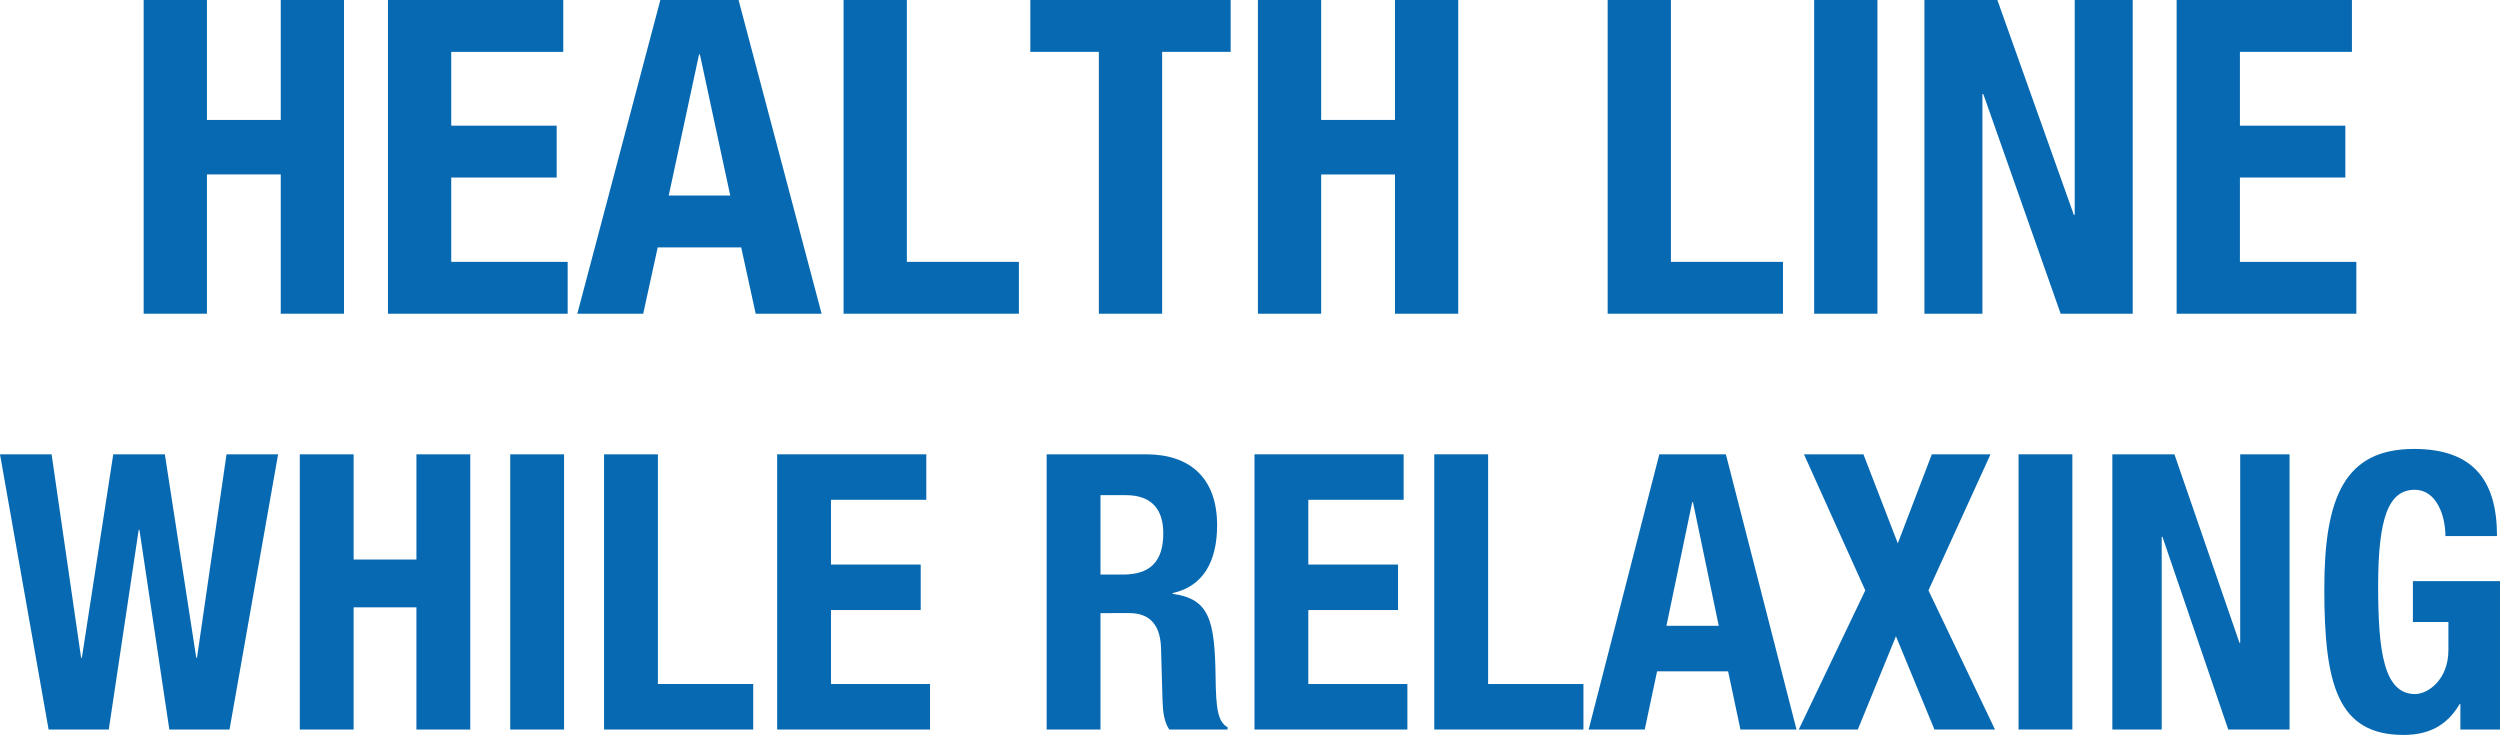
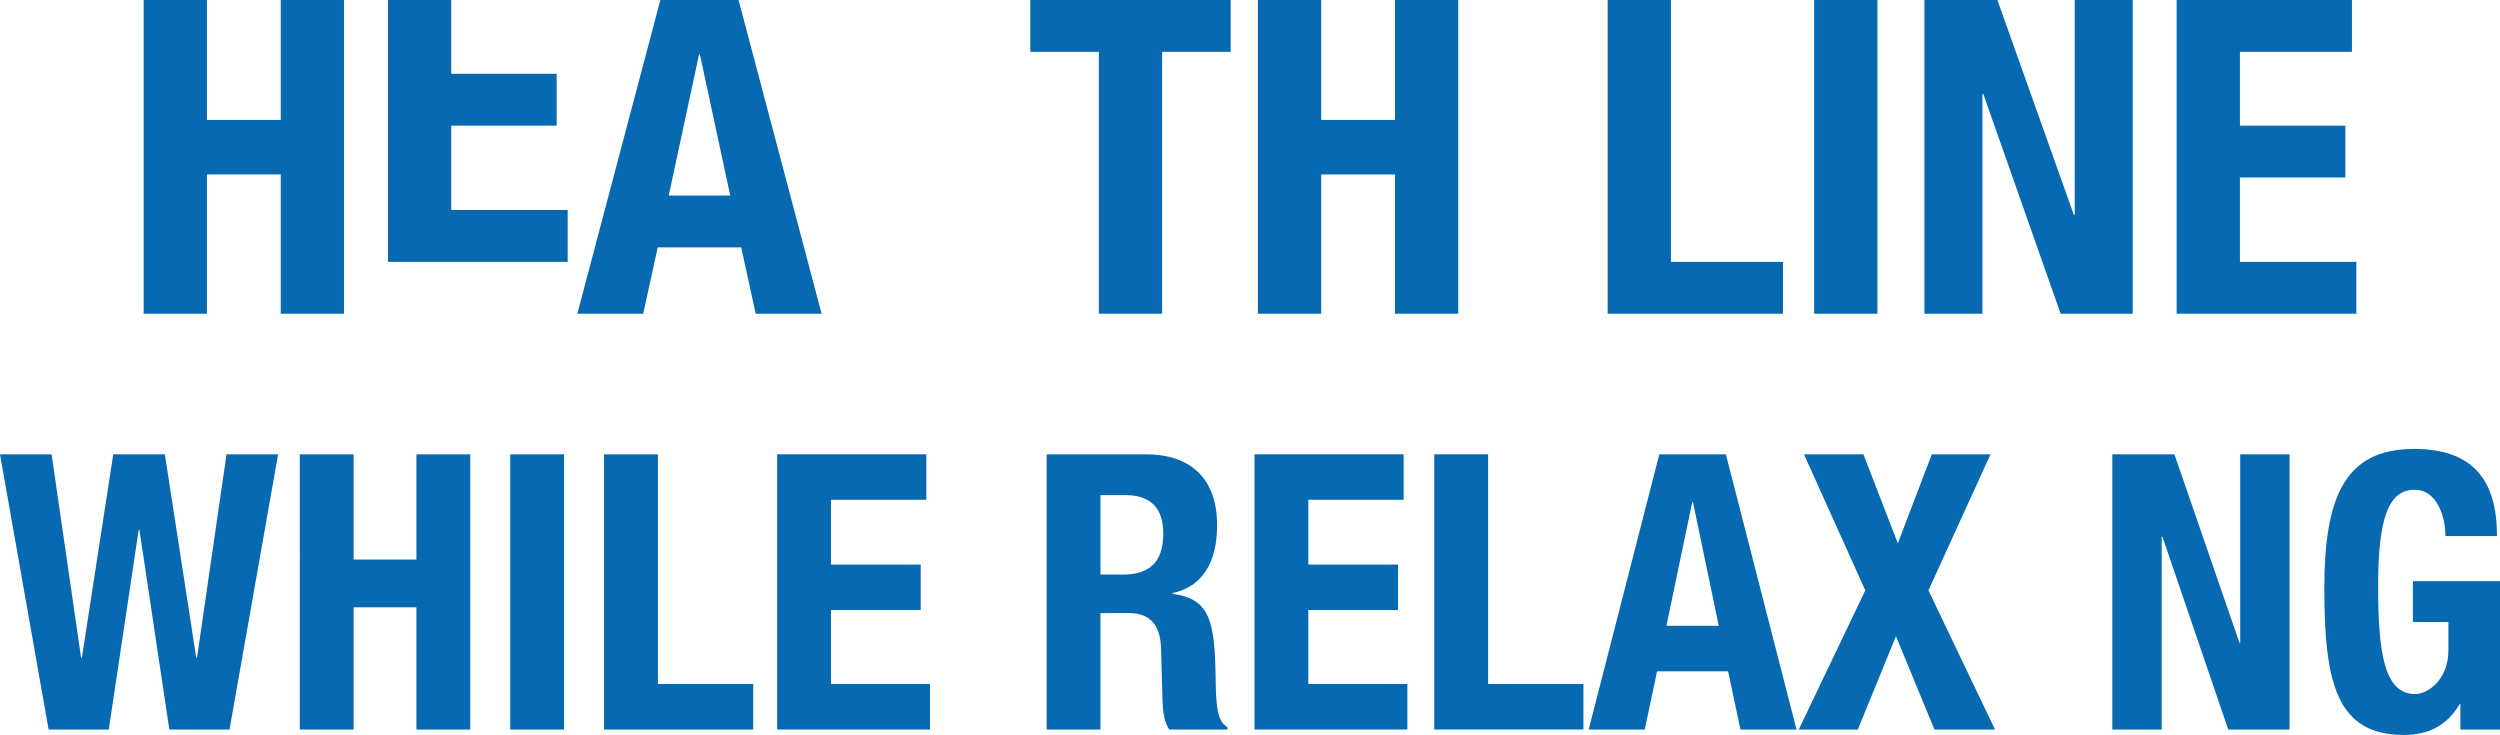
<svg xmlns="http://www.w3.org/2000/svg" version="1.1" x="0px" y="0px" width="159.317px" height="46.833px" viewBox="0 0 159.317 46.833" style="enable-background:new 0 0 159.317 46.833;" xml:space="preserve">
  <style type="text/css">
	.st0{fill:#0669B1;}
</style>
  <defs>
</defs>
  <g>
    <path class="st0" d="M9.155,0h4.033v7.644h4.703V0h4.032v19.992h-4.032v-8.876h-4.703v8.876H9.155V0z" />
-     <path class="st0" d="M35.895,0v3.304h-7.14v4.704h6.72v3.304h-6.72v5.376h7.42v3.304H24.723V0H35.895z" />
+     <path class="st0" d="M35.895,0h-7.14v4.704h6.72v3.304h-6.72v5.376h7.42v3.304H24.723V0H35.895z" />
    <path class="st0" d="M42.082,0h4.984l5.292,19.992h-4.2l-0.924-4.228h-5.32l-0.924,4.228h-4.199L42.082,0z M42.616,12.46h3.92   l-1.933-8.988h-0.056L42.616,12.46z" />
-     <path class="st0" d="M53.758,19.992V0h4.033v16.688h7.139v3.304H53.758z" />
    <path class="st0" d="M78.426,0v3.304h-4.367v16.688h-4.032V3.304h-4.368V0H78.426z" />
    <path class="st0" d="M80.162,0h4.032v7.644h4.704V0h4.031v19.992h-4.031v-8.876h-4.704v8.876h-4.032V0z" />
    <path class="st0" d="M102.451,19.992V0h4.032v16.688h7.14v3.304H102.451z" />
    <path class="st0" d="M115.611,19.992V0h4.032v19.992H115.611z" />
    <path class="st0" d="M127.286,0l4.873,13.692h0.056V0h3.696v19.992h-4.592l-4.929-14h-0.056v14h-3.696V0H127.286z" />
    <path class="st0" d="M149.881,0v3.304h-7.139v4.704h6.719v3.304h-6.719v5.376h7.42v3.304h-11.453V0H149.881z" />
  </g>
  <g>
    <path class="st0" d="M0,28.952h3.288l1.881,12.969h0.048l2.001-12.969h3.288l2.001,12.969h0.047l1.882-12.969h3.287L14.627,46.49   h-3.836L8.886,33.766H8.838L6.932,46.49H3.097L0,28.952z" />
    <path class="st0" d="M19.105,28.952h3.43v6.705h4.002v-6.705h3.431V46.49h-3.431v-7.786h-4.002v7.786h-3.43V28.952z" />
    <path class="st0" d="M32.516,46.49V28.952h3.43V46.49H32.516z" />
    <path class="st0" d="M38.495,46.49V28.952h3.431v14.639H48v2.899H38.495z" />
    <path class="st0" d="M59.03,28.952v2.898h-6.075v4.127h5.718v2.898h-5.718v4.716h6.313v2.899h-9.742V28.952H59.03z" />
    <path class="st0" d="M66.7,28.952h6.336c2.812,0,4.526,1.523,4.526,4.519c0,2.333-0.906,3.905-2.835,4.323v0.049   c2.335,0.319,2.692,1.646,2.74,5.355c0.023,1.842,0.118,2.8,0.762,3.144v0.147h-3.716c-0.334-0.491-0.405-1.154-0.429-1.842   l-0.096-3.365c-0.047-1.375-0.643-2.211-2.025-2.211H70.13v7.418H66.7V28.952z M70.13,36.615h1.429   c1.644,0,2.573-0.737,2.573-2.628c0-1.621-0.833-2.432-2.382-2.432h-1.62V36.615z" />
    <path class="st0" d="M89.449,28.952v2.898h-6.074v4.127h5.717v2.898h-5.717v4.716h6.313v2.899h-9.743V28.952H89.449z" />
    <path class="st0" d="M91.402,46.49V28.952h3.431v14.639h6.074v2.899H91.402z" />
    <path class="st0" d="M105.743,28.952h4.241l4.502,17.538h-3.573l-0.786-3.709H105.6l-0.786,3.709h-3.573L105.743,28.952z    M106.196,39.882h3.335l-1.644-7.885h-0.047L106.196,39.882z" />
    <path class="st0" d="M114.961,28.952h3.789l2.191,5.674l2.168-5.674h3.74l-3.955,8.671l4.241,8.867h-3.859l-2.453-5.944   l-2.43,5.944h-3.764l4.24-8.867L114.961,28.952z" />
-     <path class="st0" d="M128.635,46.49V28.952h3.43V46.49H128.635z" />
    <path class="st0" d="M138.569,28.952l4.145,12.011h0.047V28.952h3.145V46.49h-3.907l-4.193-12.281h-0.047V46.49h-3.146V28.952   H138.569z" />
    <path class="st0" d="M155.839,34.159c0-1.302-0.572-2.947-1.953-2.947c-1.667,0-2.335,1.769-2.335,6.141   c0,4.225,0.381,6.877,2.358,6.877c0.811,0,2.12-0.909,2.12-2.8v-1.793h-2.263v-2.603h5.551v9.457h-2.525v-1.621h-0.048   c-0.809,1.376-1.977,1.965-3.573,1.965c-4.216,0-5.05-3.243-5.05-9.309c0-5.895,1.333-8.916,5.716-8.916   c3.764,0,5.289,1.99,5.289,5.551H155.839z" />
  </g>
</svg>